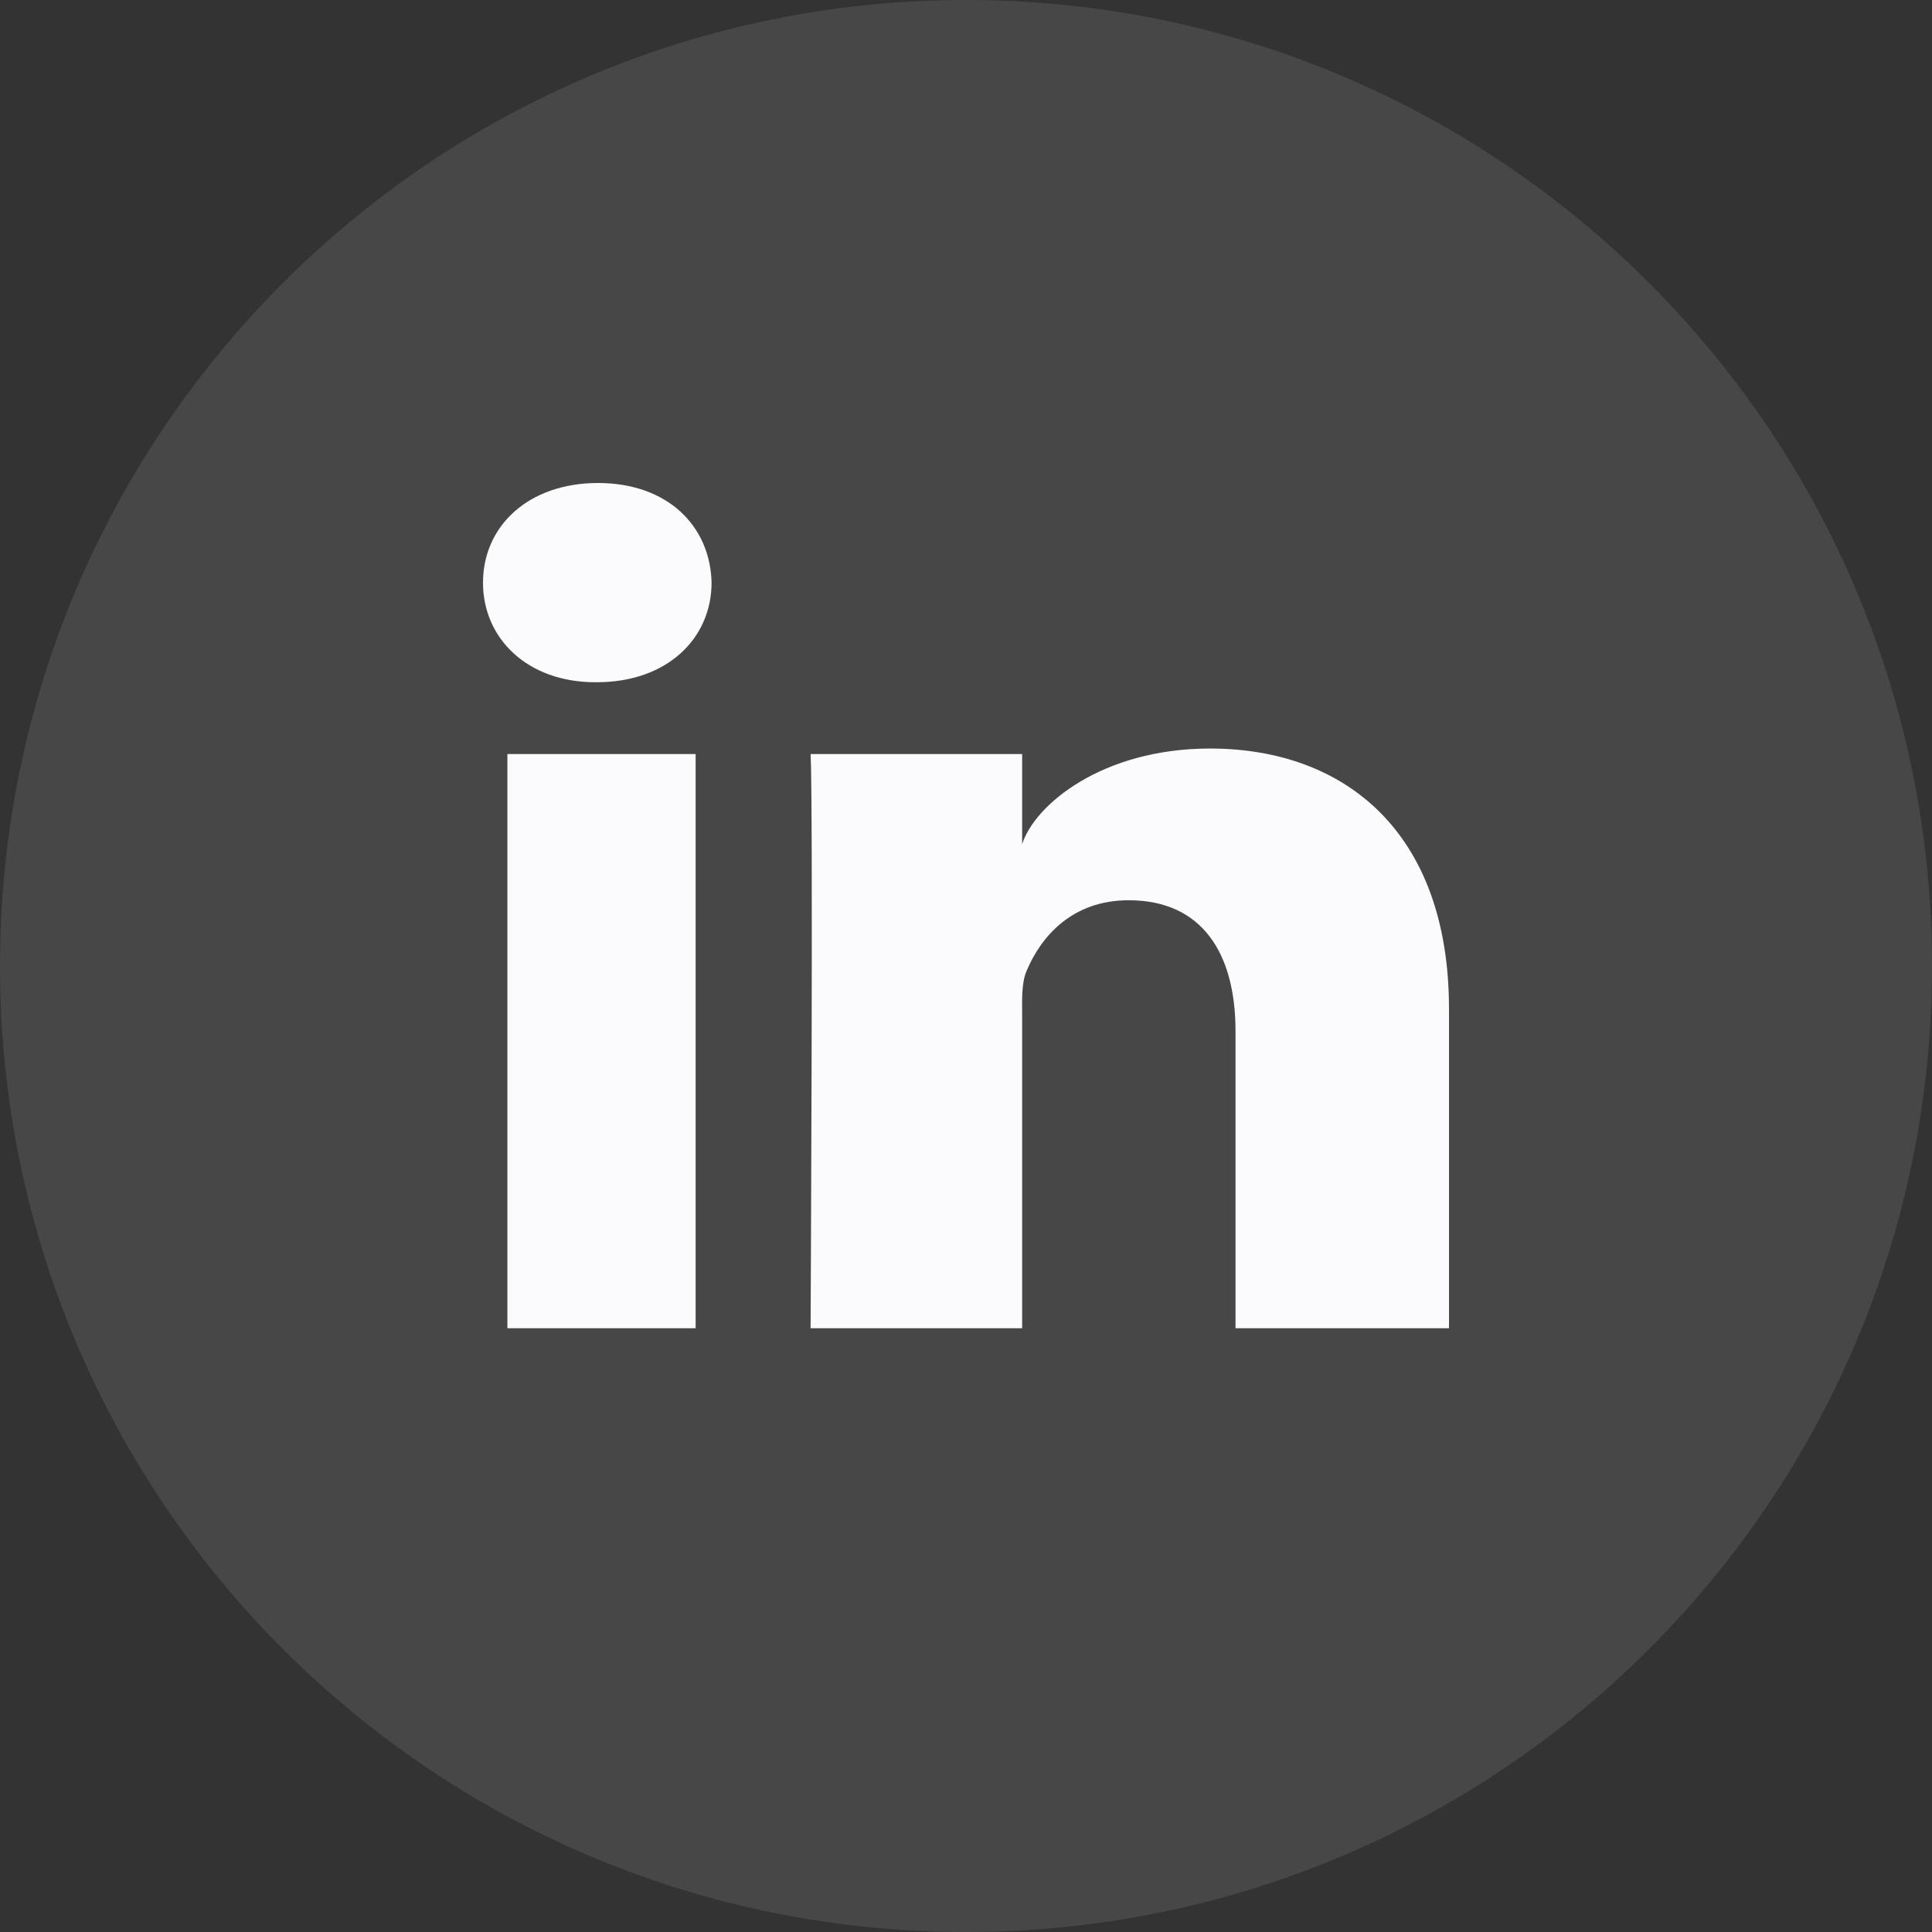
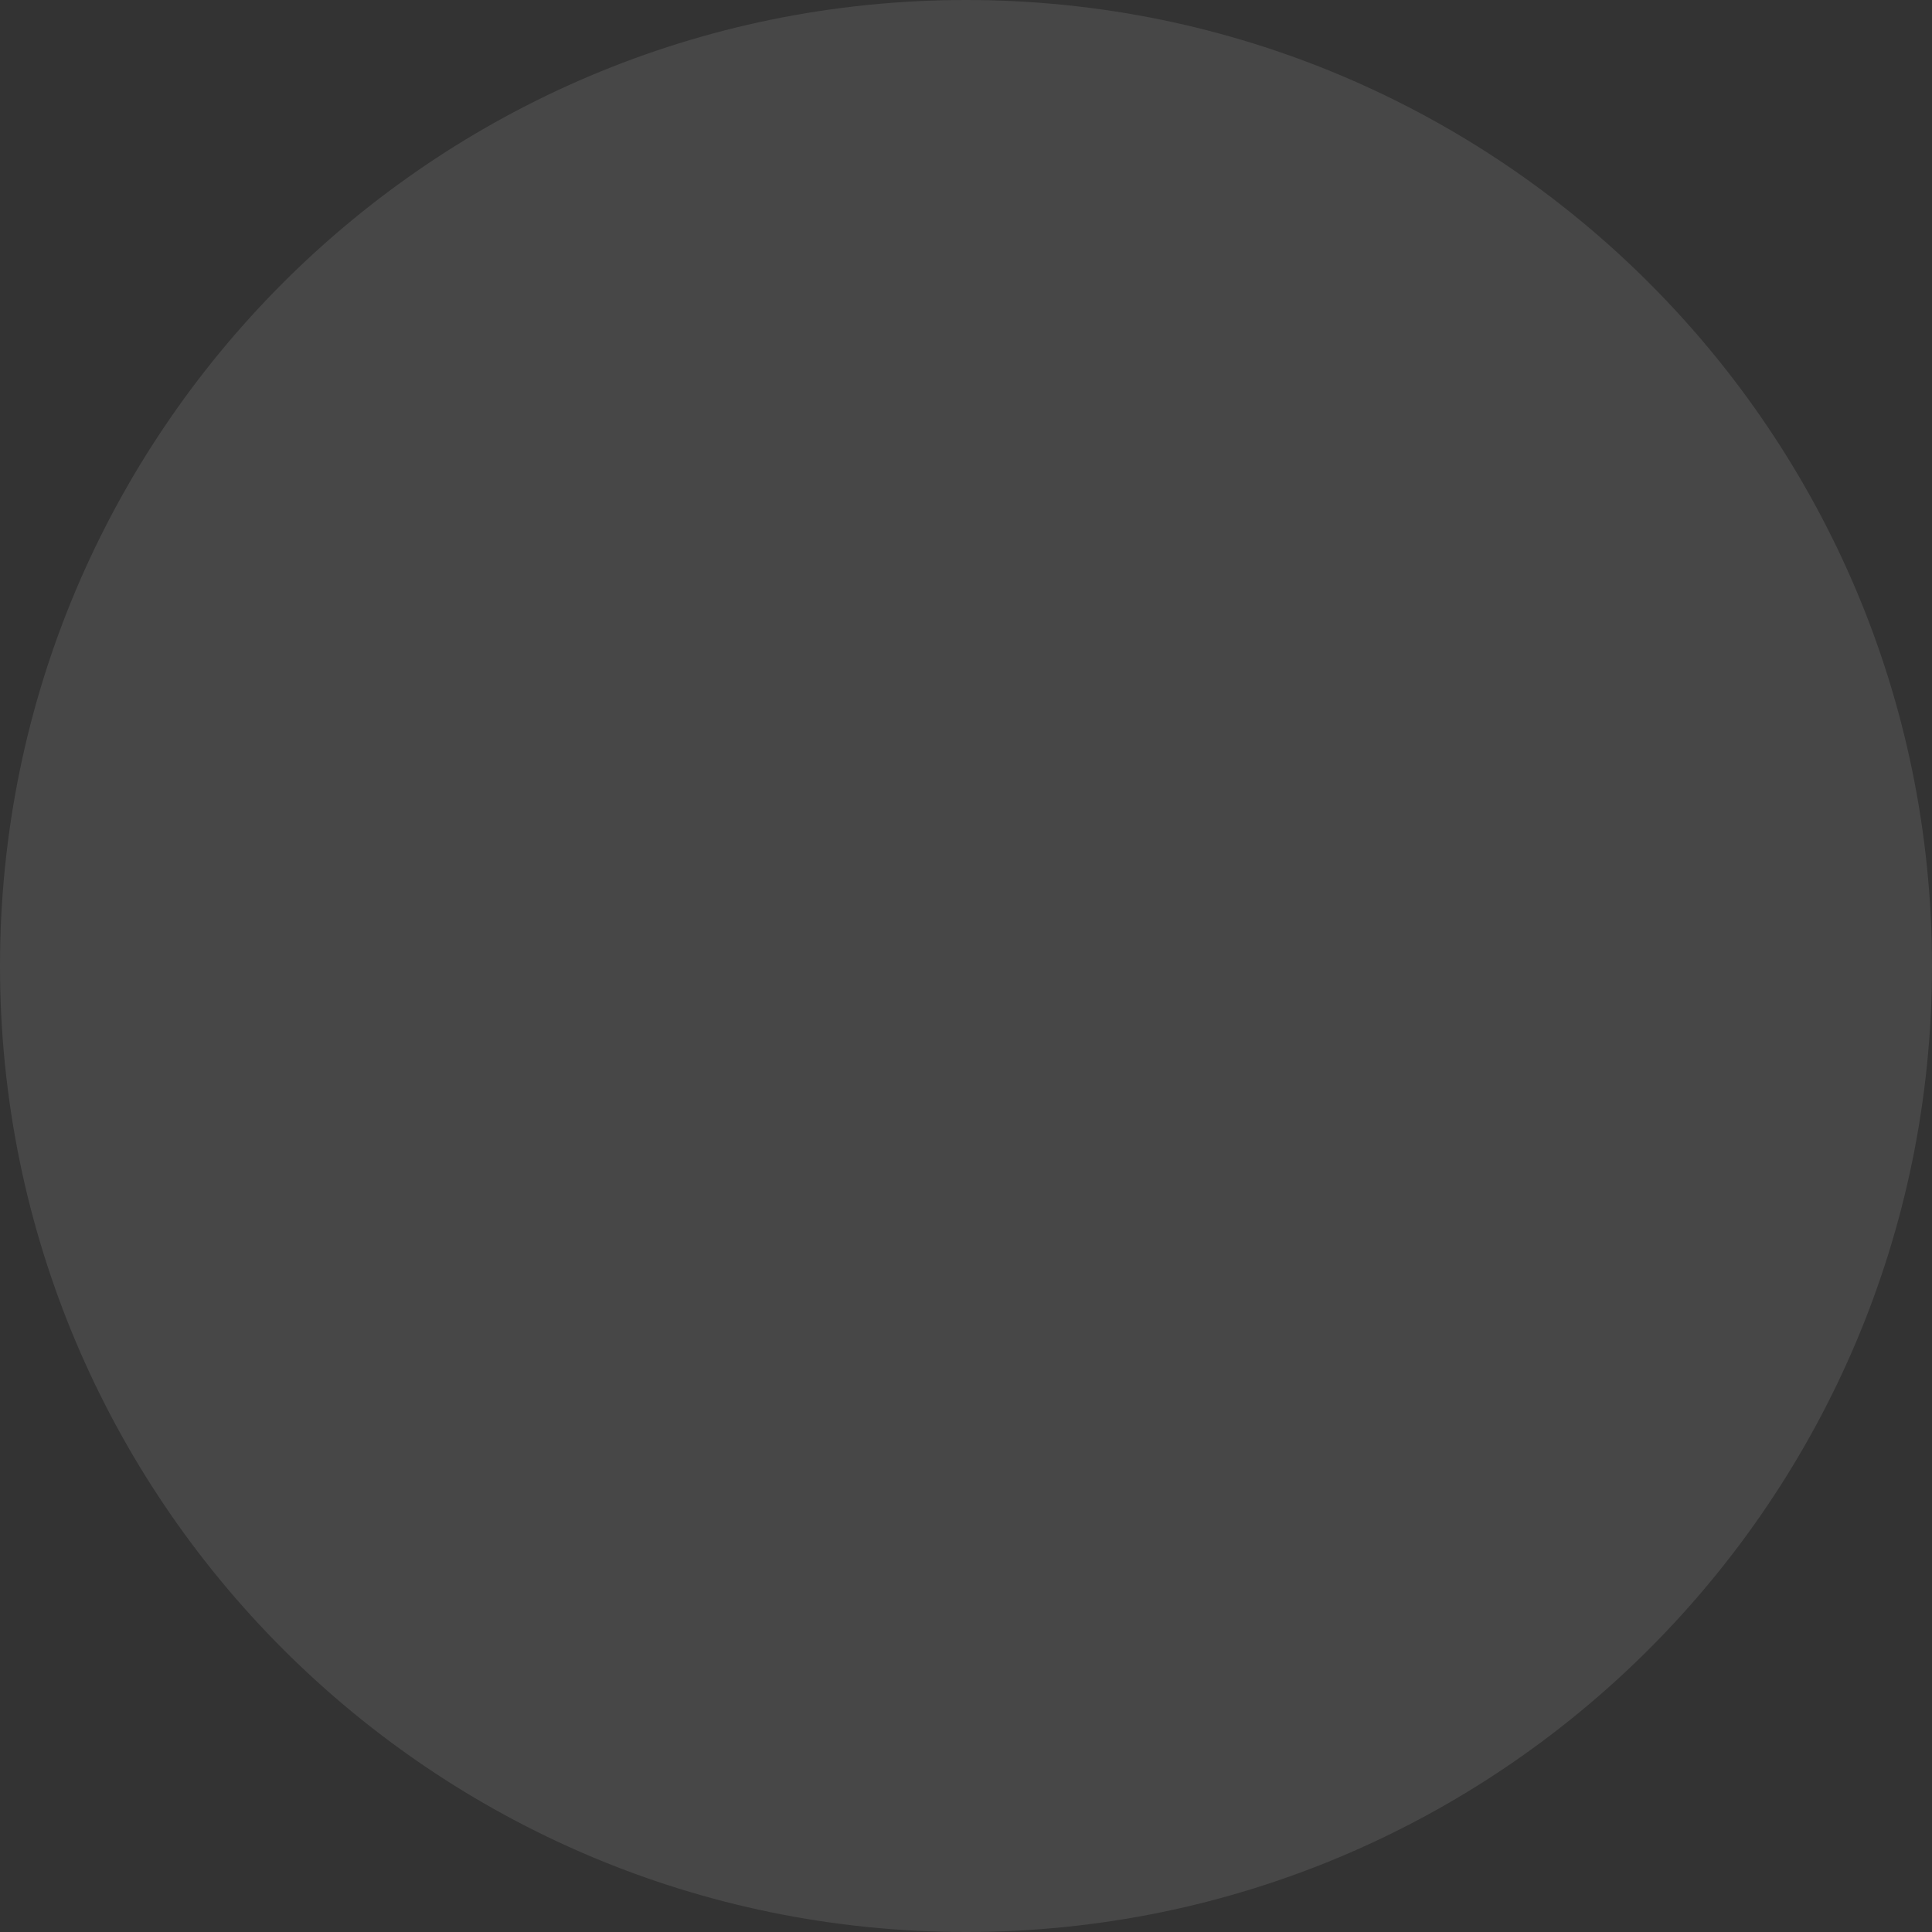
<svg xmlns="http://www.w3.org/2000/svg" width="32" height="32" viewBox="0 0 32 32" fill="none">
  <rect x="0" y="0" width="32" height="32" fill="#333333" stroke="none" />
  <path opacity="0.1" fill-rule="evenodd" clip-rule="evenodd" d="M0 16C0 7.163 7.163 0 16 0C24.837 0 32 7.163 32 16C32 24.837 24.837 32 16 32C7.163 32 0 24.837 0 16Z" fill="white" />
  <g clip-path="url(#clip0_42_76)">
-     <path fill-rule="evenodd" clip-rule="evenodd" d="M24 22H20.464V17.078C20.464 15.79 19.911 14.911 18.694 14.911C17.764 14.911 17.247 15.504 17.006 16.076C16.915 16.281 16.93 16.567 16.93 16.853V22H13.426C13.426 22 13.471 13.282 13.426 12.489H16.93V13.982C17.137 13.329 18.256 12.398 20.042 12.398C22.259 12.398 24 13.766 24 16.712V22ZM9.884 11.3H9.861C8.732 11.3 8 10.573 8 9.651C8 8.712 8.753 8 9.905 8C11.056 8 11.763 8.71 11.786 9.649C11.786 10.57 11.056 11.3 9.884 11.3ZM8.404 12.489H11.522V22H8.404V12.489Z" fill="#FBFBFD" />
-   </g>
+     </g>
  <defs>
    <clipPath id="clip0_42_76">
-       <rect width="16" height="14" fill="white" transform="translate(8 8)" />
-     </clipPath>
+       </clipPath>
  </defs>
</svg>